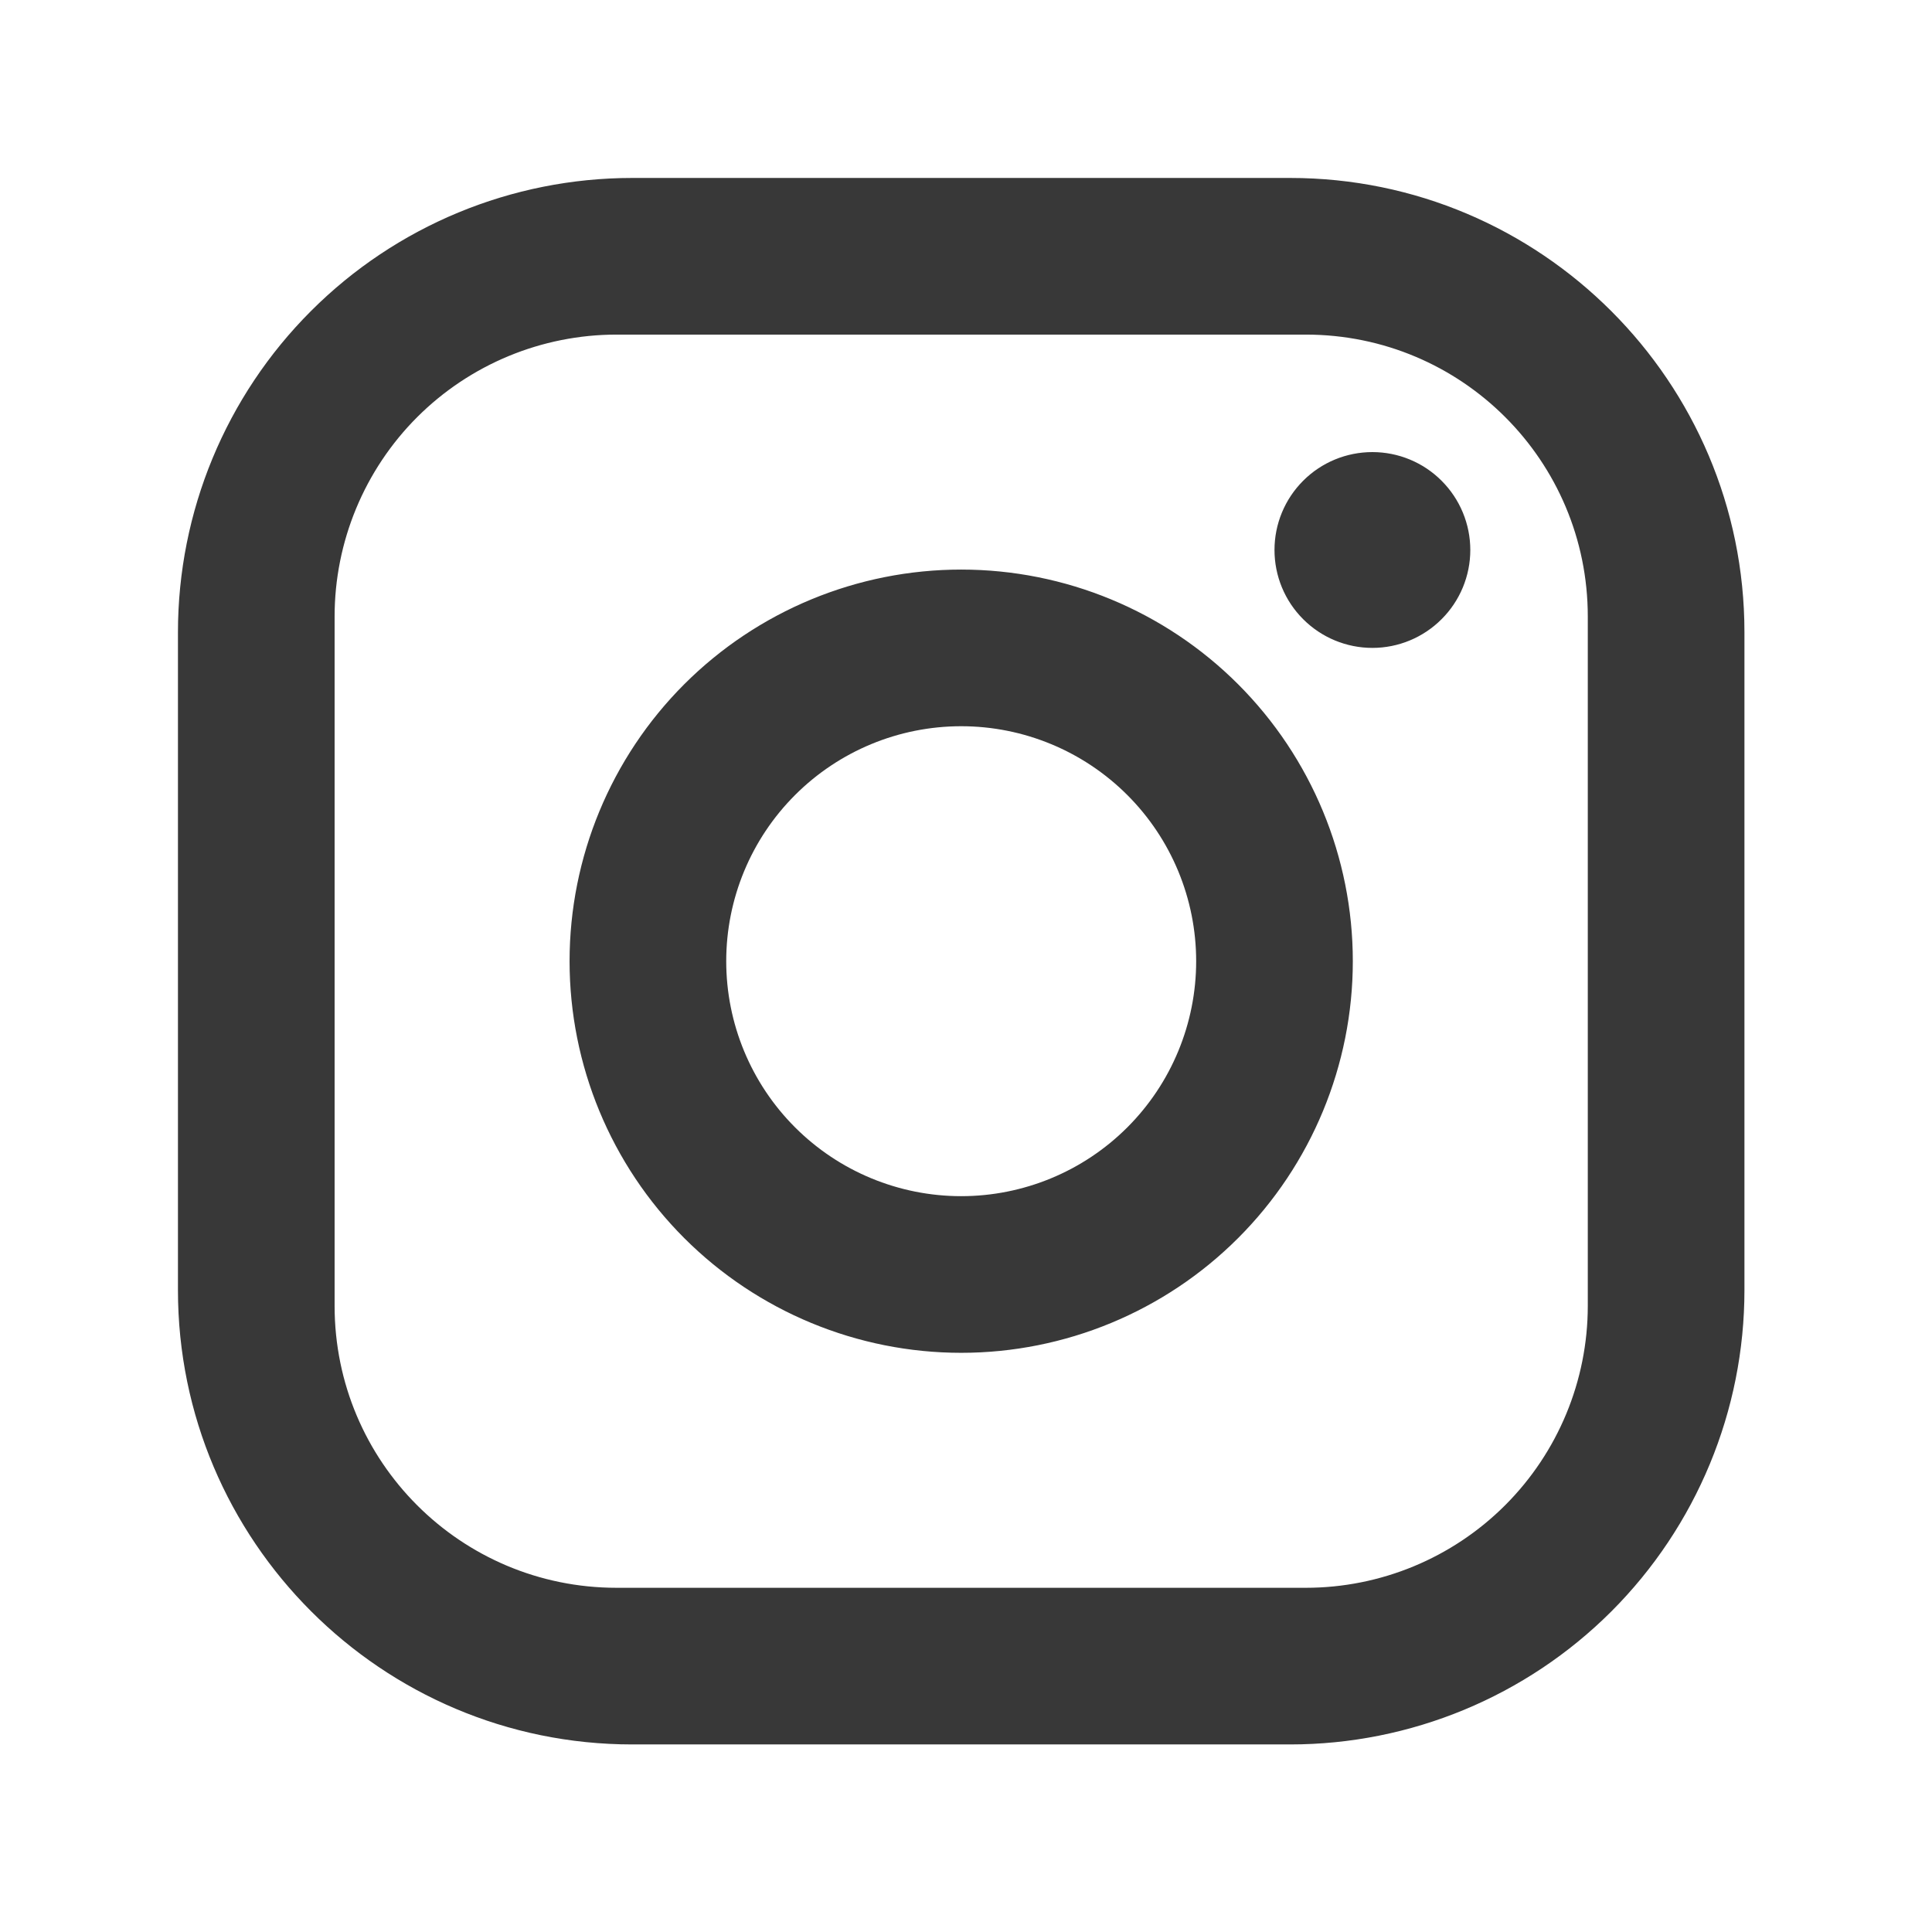
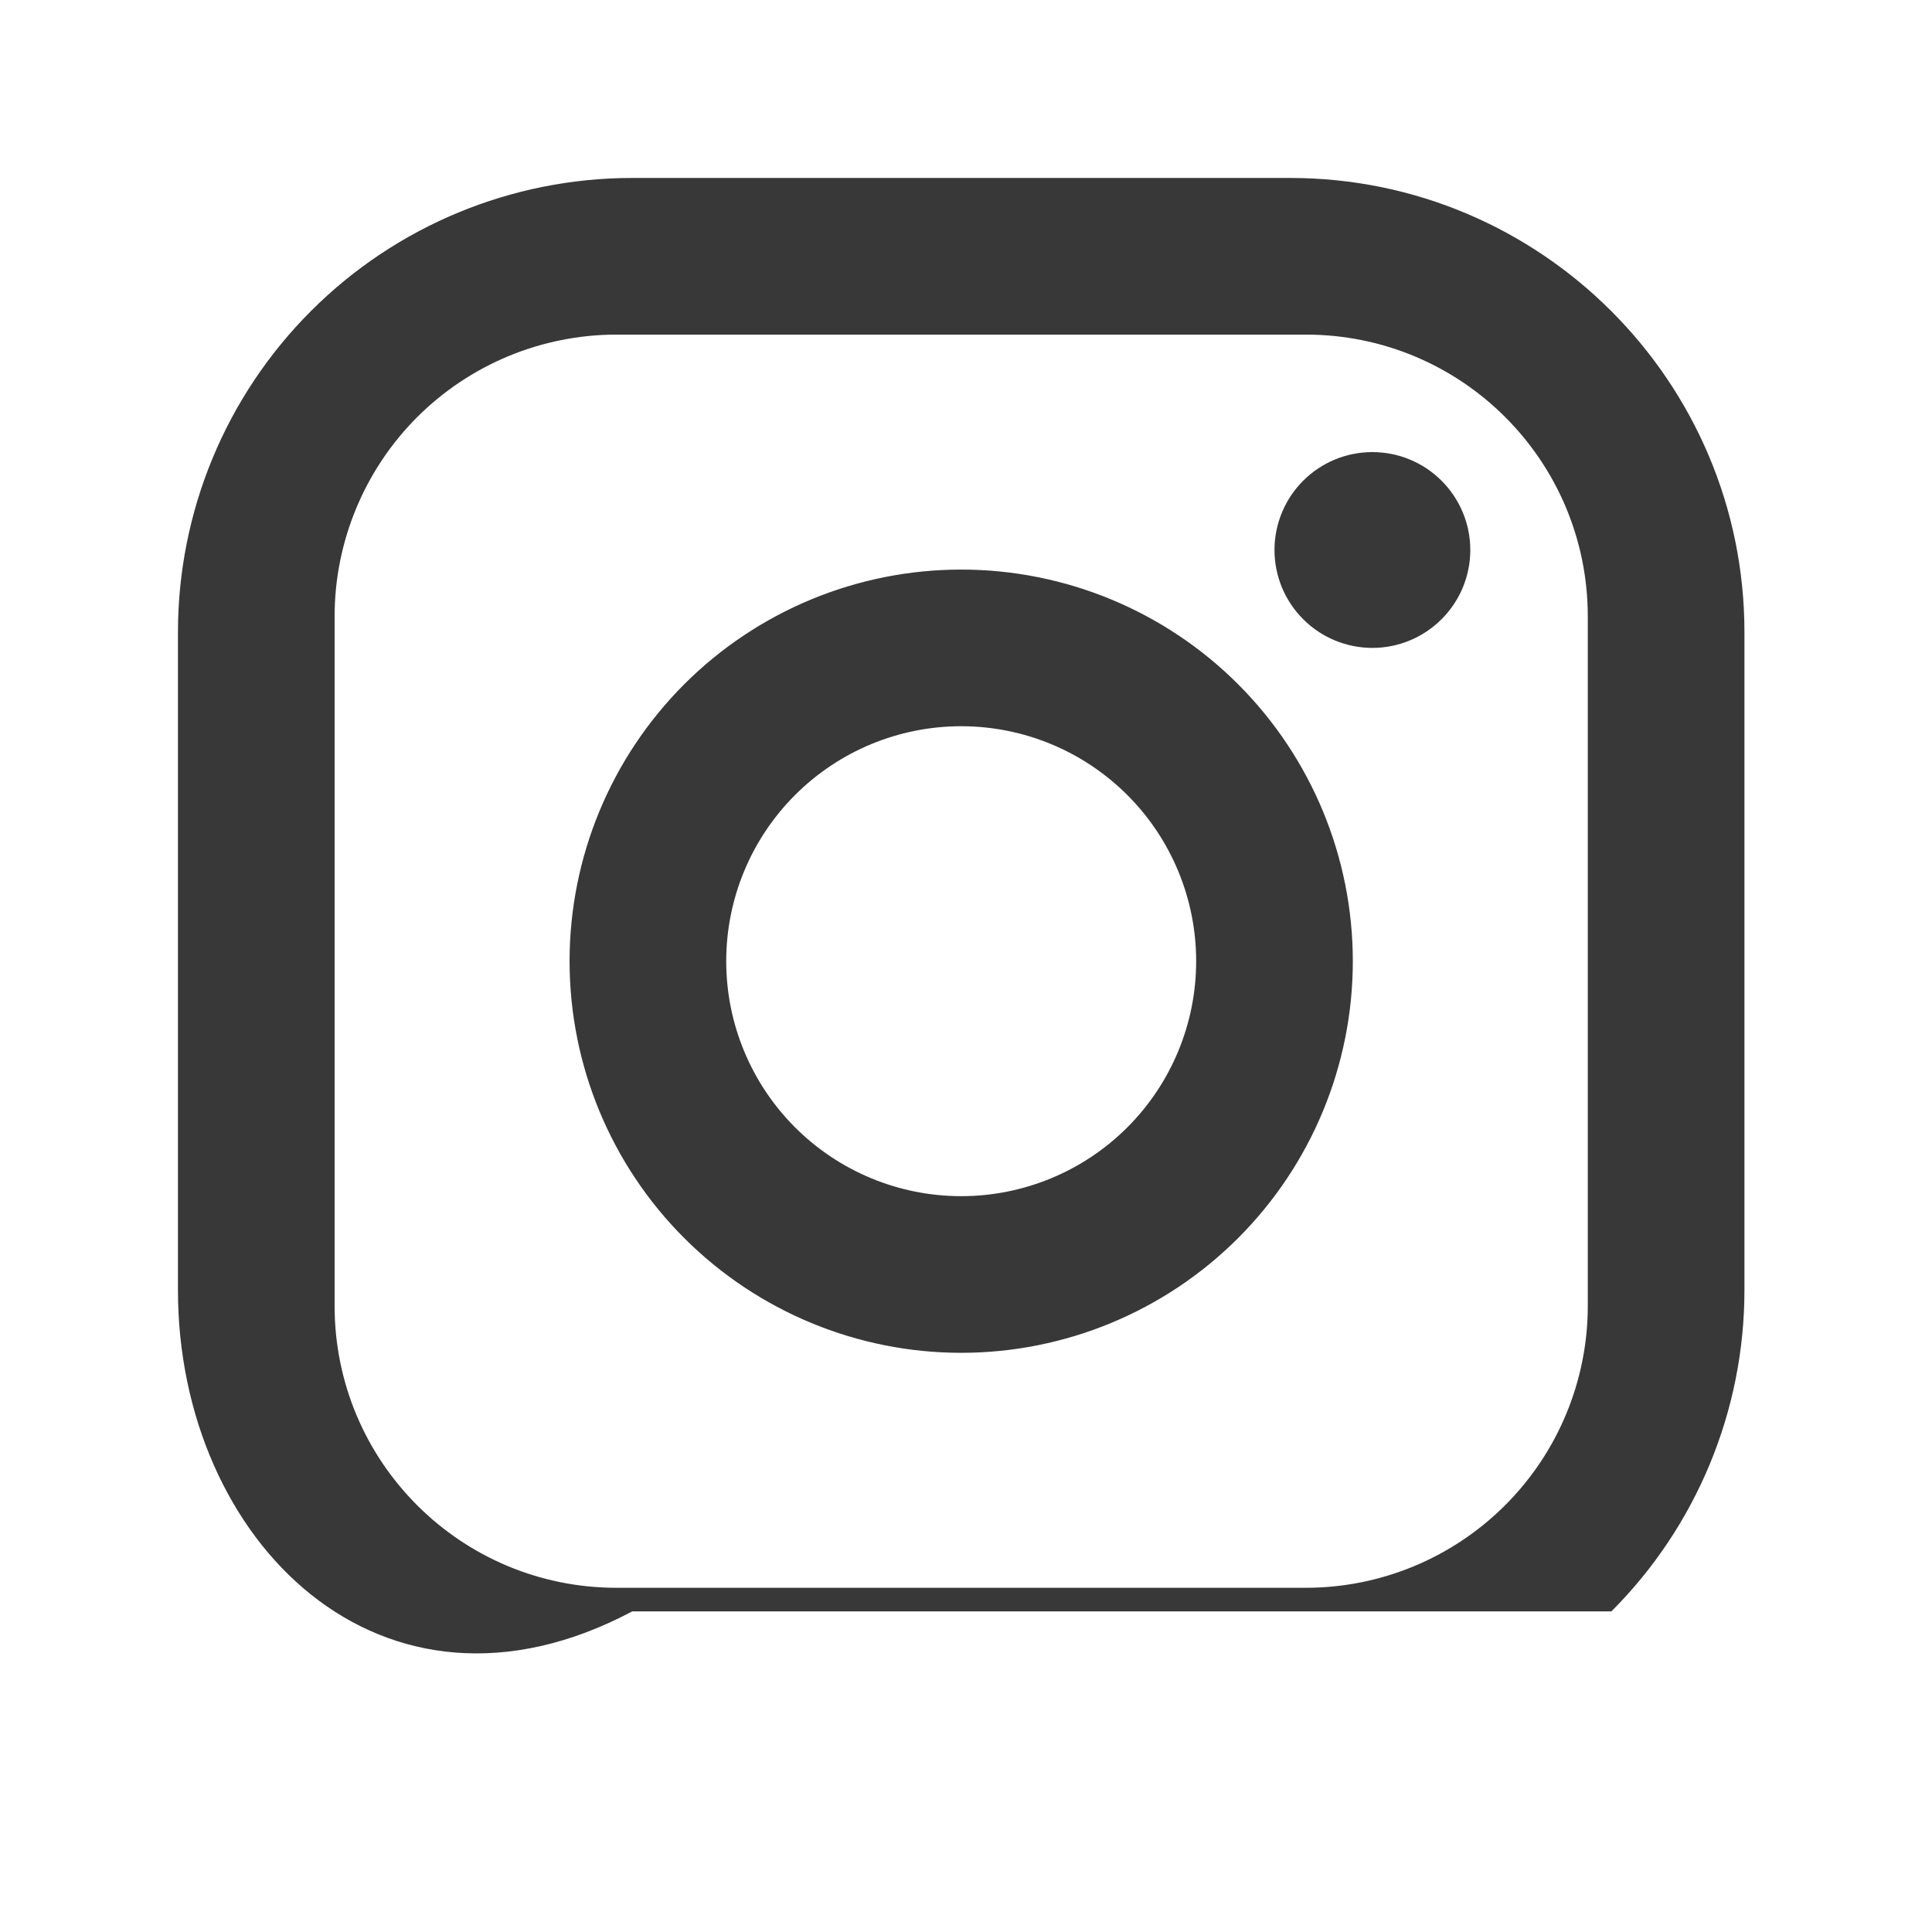
<svg xmlns="http://www.w3.org/2000/svg" width="37" height="37" viewBox="0 0 37 37" fill="none">
-   <path d="M12.108 3.408H24.708C29.508 3.408 33.408 7.308 33.408 12.108V24.708C33.408 27.015 32.491 29.228 30.86 30.86C29.228 32.491 27.015 33.408 24.708 33.408H12.108C7.308 33.408 3.408 29.508 3.408 24.708V12.108C3.408 9.8 4.324 7.587 5.956 5.956C7.587 4.324 9.8 3.408 12.108 3.408ZM11.808 6.408C10.376 6.408 9.002 6.977 7.989 7.989C6.977 9.002 6.408 10.376 6.408 11.808V25.008C6.408 27.993 8.823 30.408 11.808 30.408H25.008C26.44 30.408 27.813 29.839 28.826 28.826C29.839 27.813 30.408 26.44 30.408 25.008V11.808C30.408 8.823 27.993 6.408 25.008 6.408H11.808ZM26.283 8.658C26.78 8.658 27.257 8.855 27.608 9.207C27.96 9.559 28.158 10.035 28.158 10.533C28.158 11.03 27.96 11.507 27.608 11.858C27.257 12.21 26.78 12.408 26.283 12.408C25.785 12.408 25.308 12.21 24.957 11.858C24.605 11.507 24.408 11.03 24.408 10.533C24.408 10.035 24.605 9.559 24.957 9.207C25.308 8.855 25.785 8.658 26.283 8.658ZM18.408 10.908C20.397 10.908 22.305 11.698 23.711 13.104C25.117 14.511 25.908 16.419 25.908 18.408C25.908 20.397 25.117 22.305 23.711 23.711C22.305 25.117 20.397 25.908 18.408 25.908C16.419 25.908 14.511 25.117 13.104 23.711C11.698 22.305 10.908 20.397 10.908 18.408C10.908 16.419 11.698 14.511 13.104 13.104C14.511 11.698 16.419 10.908 18.408 10.908ZM18.408 13.908C17.214 13.908 16.07 14.382 15.226 15.226C14.382 16.07 13.908 17.214 13.908 18.408C13.908 19.601 14.382 20.746 15.226 21.59C16.07 22.434 17.214 22.908 18.408 22.908C19.601 22.908 20.746 22.434 21.59 21.59C22.434 20.746 22.908 19.601 22.908 18.408C22.908 17.214 22.434 16.07 21.59 15.226C20.746 14.382 19.601 13.908 18.408 13.908Z" fill="#383838" />
+   <path d="M12.108 3.408H24.708C29.508 3.408 33.408 7.308 33.408 12.108V24.708C33.408 27.015 32.491 29.228 30.86 30.86H12.108C7.308 33.408 3.408 29.508 3.408 24.708V12.108C3.408 9.8 4.324 7.587 5.956 5.956C7.587 4.324 9.8 3.408 12.108 3.408ZM11.808 6.408C10.376 6.408 9.002 6.977 7.989 7.989C6.977 9.002 6.408 10.376 6.408 11.808V25.008C6.408 27.993 8.823 30.408 11.808 30.408H25.008C26.44 30.408 27.813 29.839 28.826 28.826C29.839 27.813 30.408 26.44 30.408 25.008V11.808C30.408 8.823 27.993 6.408 25.008 6.408H11.808ZM26.283 8.658C26.78 8.658 27.257 8.855 27.608 9.207C27.96 9.559 28.158 10.035 28.158 10.533C28.158 11.03 27.96 11.507 27.608 11.858C27.257 12.21 26.78 12.408 26.283 12.408C25.785 12.408 25.308 12.21 24.957 11.858C24.605 11.507 24.408 11.03 24.408 10.533C24.408 10.035 24.605 9.559 24.957 9.207C25.308 8.855 25.785 8.658 26.283 8.658ZM18.408 10.908C20.397 10.908 22.305 11.698 23.711 13.104C25.117 14.511 25.908 16.419 25.908 18.408C25.908 20.397 25.117 22.305 23.711 23.711C22.305 25.117 20.397 25.908 18.408 25.908C16.419 25.908 14.511 25.117 13.104 23.711C11.698 22.305 10.908 20.397 10.908 18.408C10.908 16.419 11.698 14.511 13.104 13.104C14.511 11.698 16.419 10.908 18.408 10.908ZM18.408 13.908C17.214 13.908 16.07 14.382 15.226 15.226C14.382 16.07 13.908 17.214 13.908 18.408C13.908 19.601 14.382 20.746 15.226 21.59C16.07 22.434 17.214 22.908 18.408 22.908C19.601 22.908 20.746 22.434 21.59 21.59C22.434 20.746 22.908 19.601 22.908 18.408C22.908 17.214 22.434 16.07 21.59 15.226C20.746 14.382 19.601 13.908 18.408 13.908Z" fill="#383838" />
</svg>